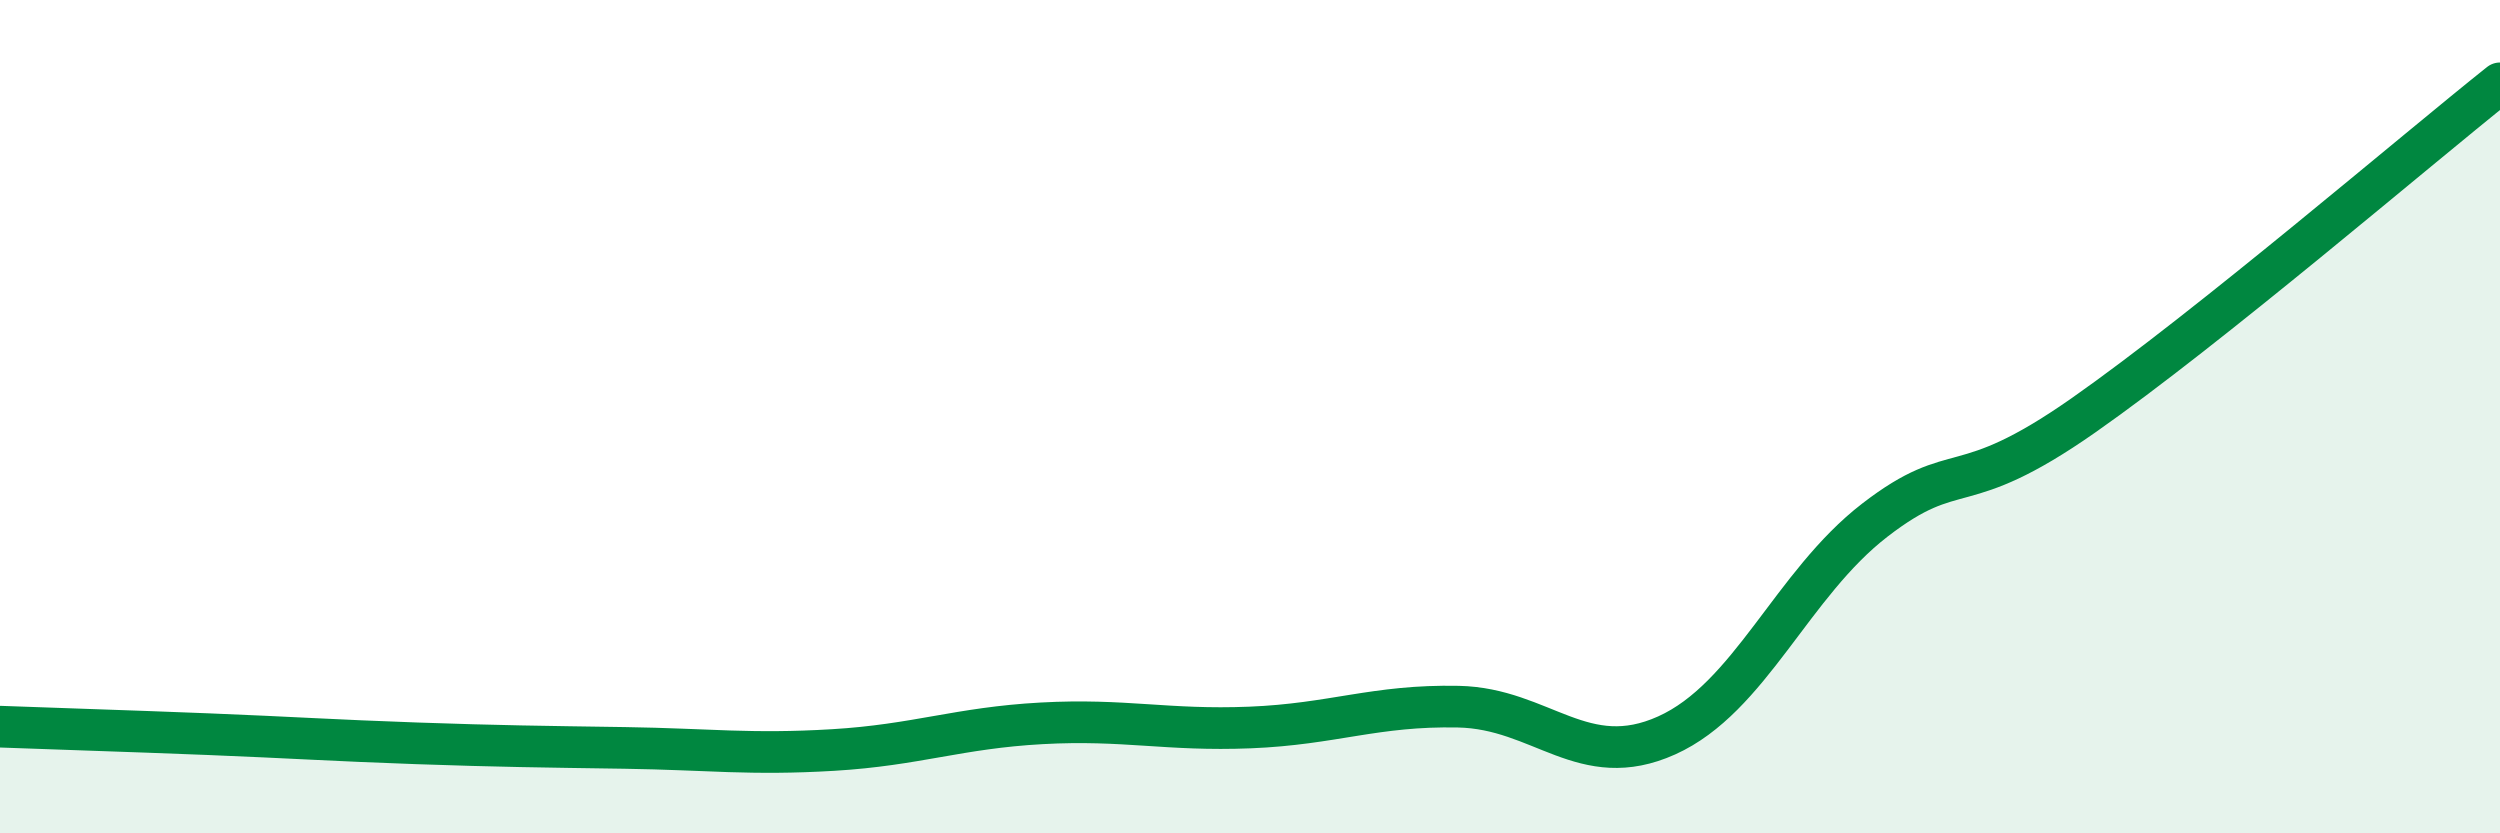
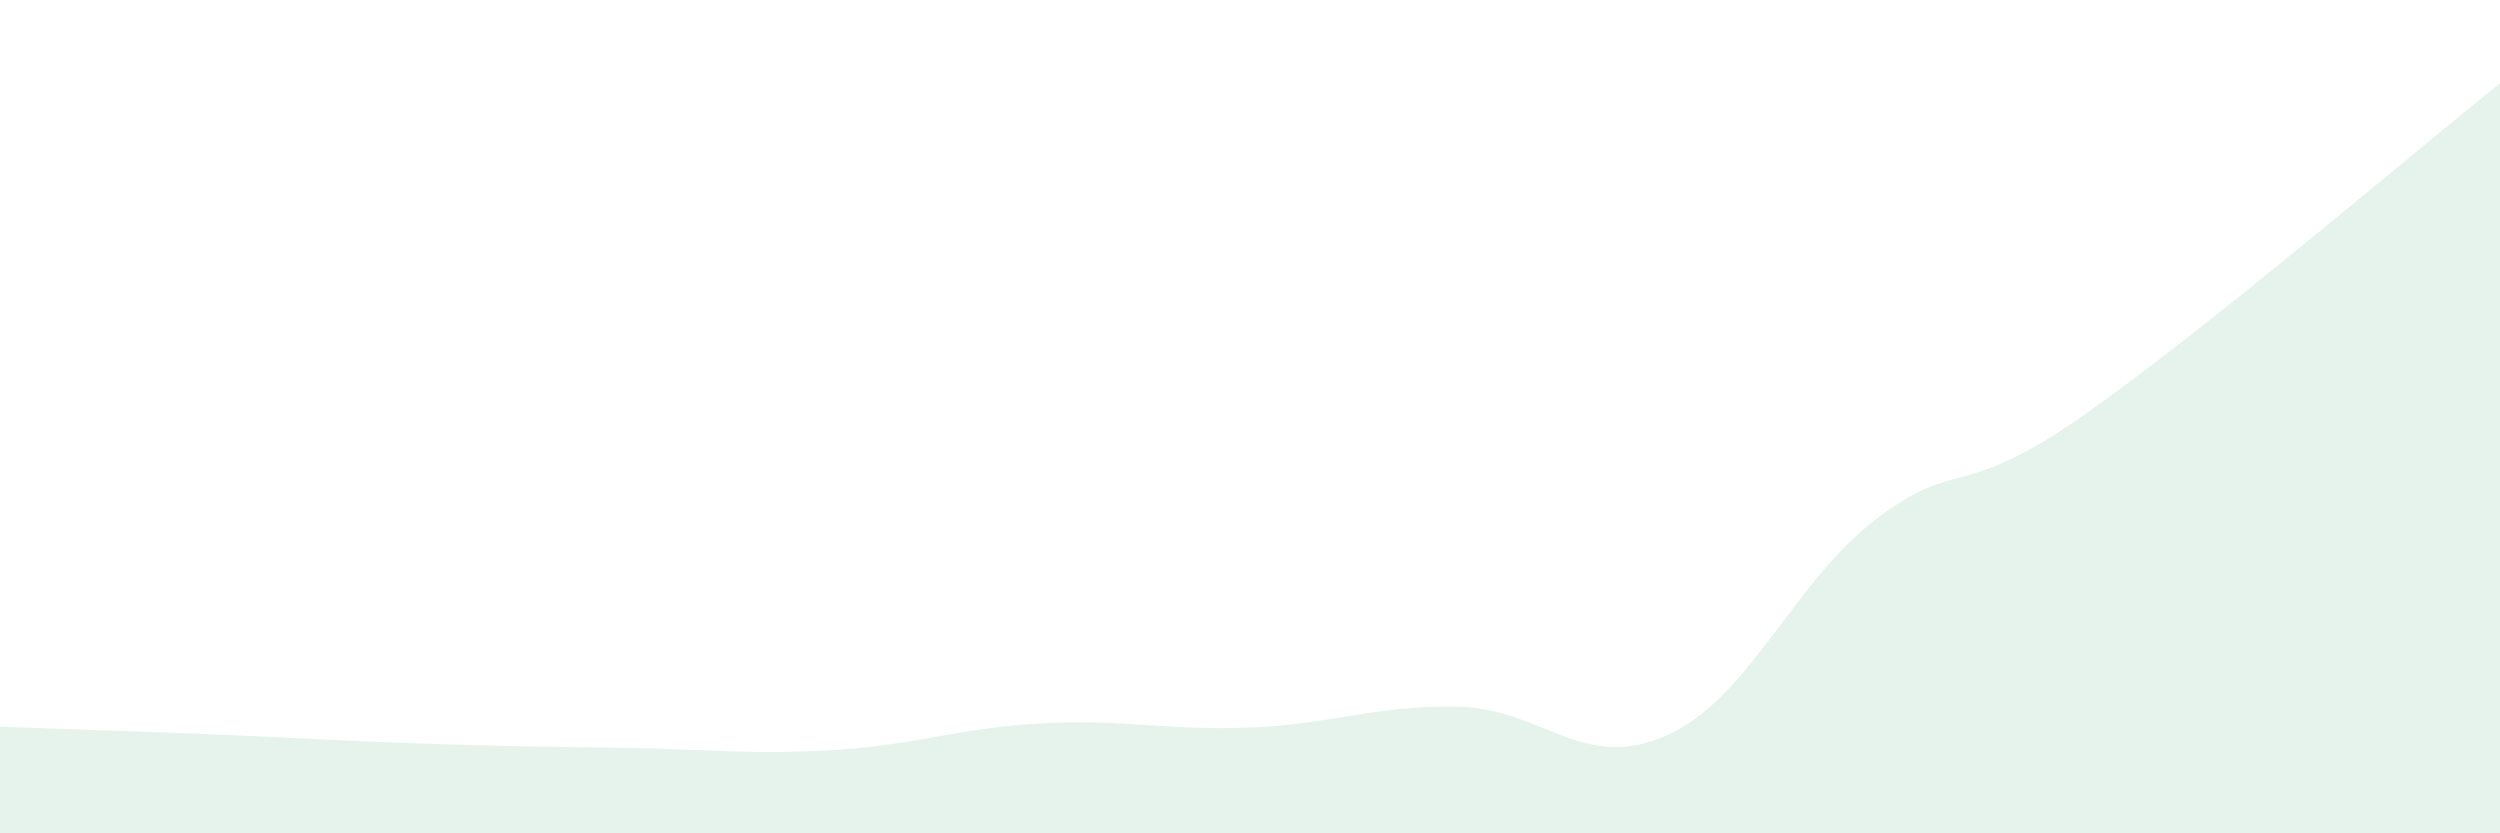
<svg xmlns="http://www.w3.org/2000/svg" width="60" height="20" viewBox="0 0 60 20">
  <path d="M 0,17.44 C 1,17.48 3,17.54 5,17.62 C 7,17.7 8,17.77 10,17.84 C 12,17.91 13,17.92 15,17.95 C 17,17.98 18,18.12 20,18 C 22,17.88 23,17.47 25,17.36 C 27,17.25 28,17.54 30,17.46 C 32,17.38 33,16.92 35,16.96 C 37,17 38,18.55 40,17.65 C 42,16.75 43,14.02 45,12.48 C 47,10.94 47,12.07 50,9.97 C 53,7.87 58,3.59 60,2L60 20L0 20Z" fill="#008740" opacity="0.1" stroke-linecap="round" stroke-linejoin="round" />
-   <path d="M 0,17.44 C 1,17.48 3,17.54 5,17.62 C 7,17.7 8,17.77 10,17.84 C 12,17.91 13,17.92 15,17.95 C 17,17.98 18,18.12 20,18 C 22,17.88 23,17.47 25,17.36 C 27,17.25 28,17.54 30,17.46 C 32,17.38 33,16.92 35,16.96 C 37,17 38,18.55 40,17.65 C 42,16.75 43,14.02 45,12.48 C 47,10.94 47,12.07 50,9.97 C 53,7.87 58,3.59 60,2" stroke="#008740" stroke-width="1" fill="none" stroke-linecap="round" stroke-linejoin="round" />
</svg>